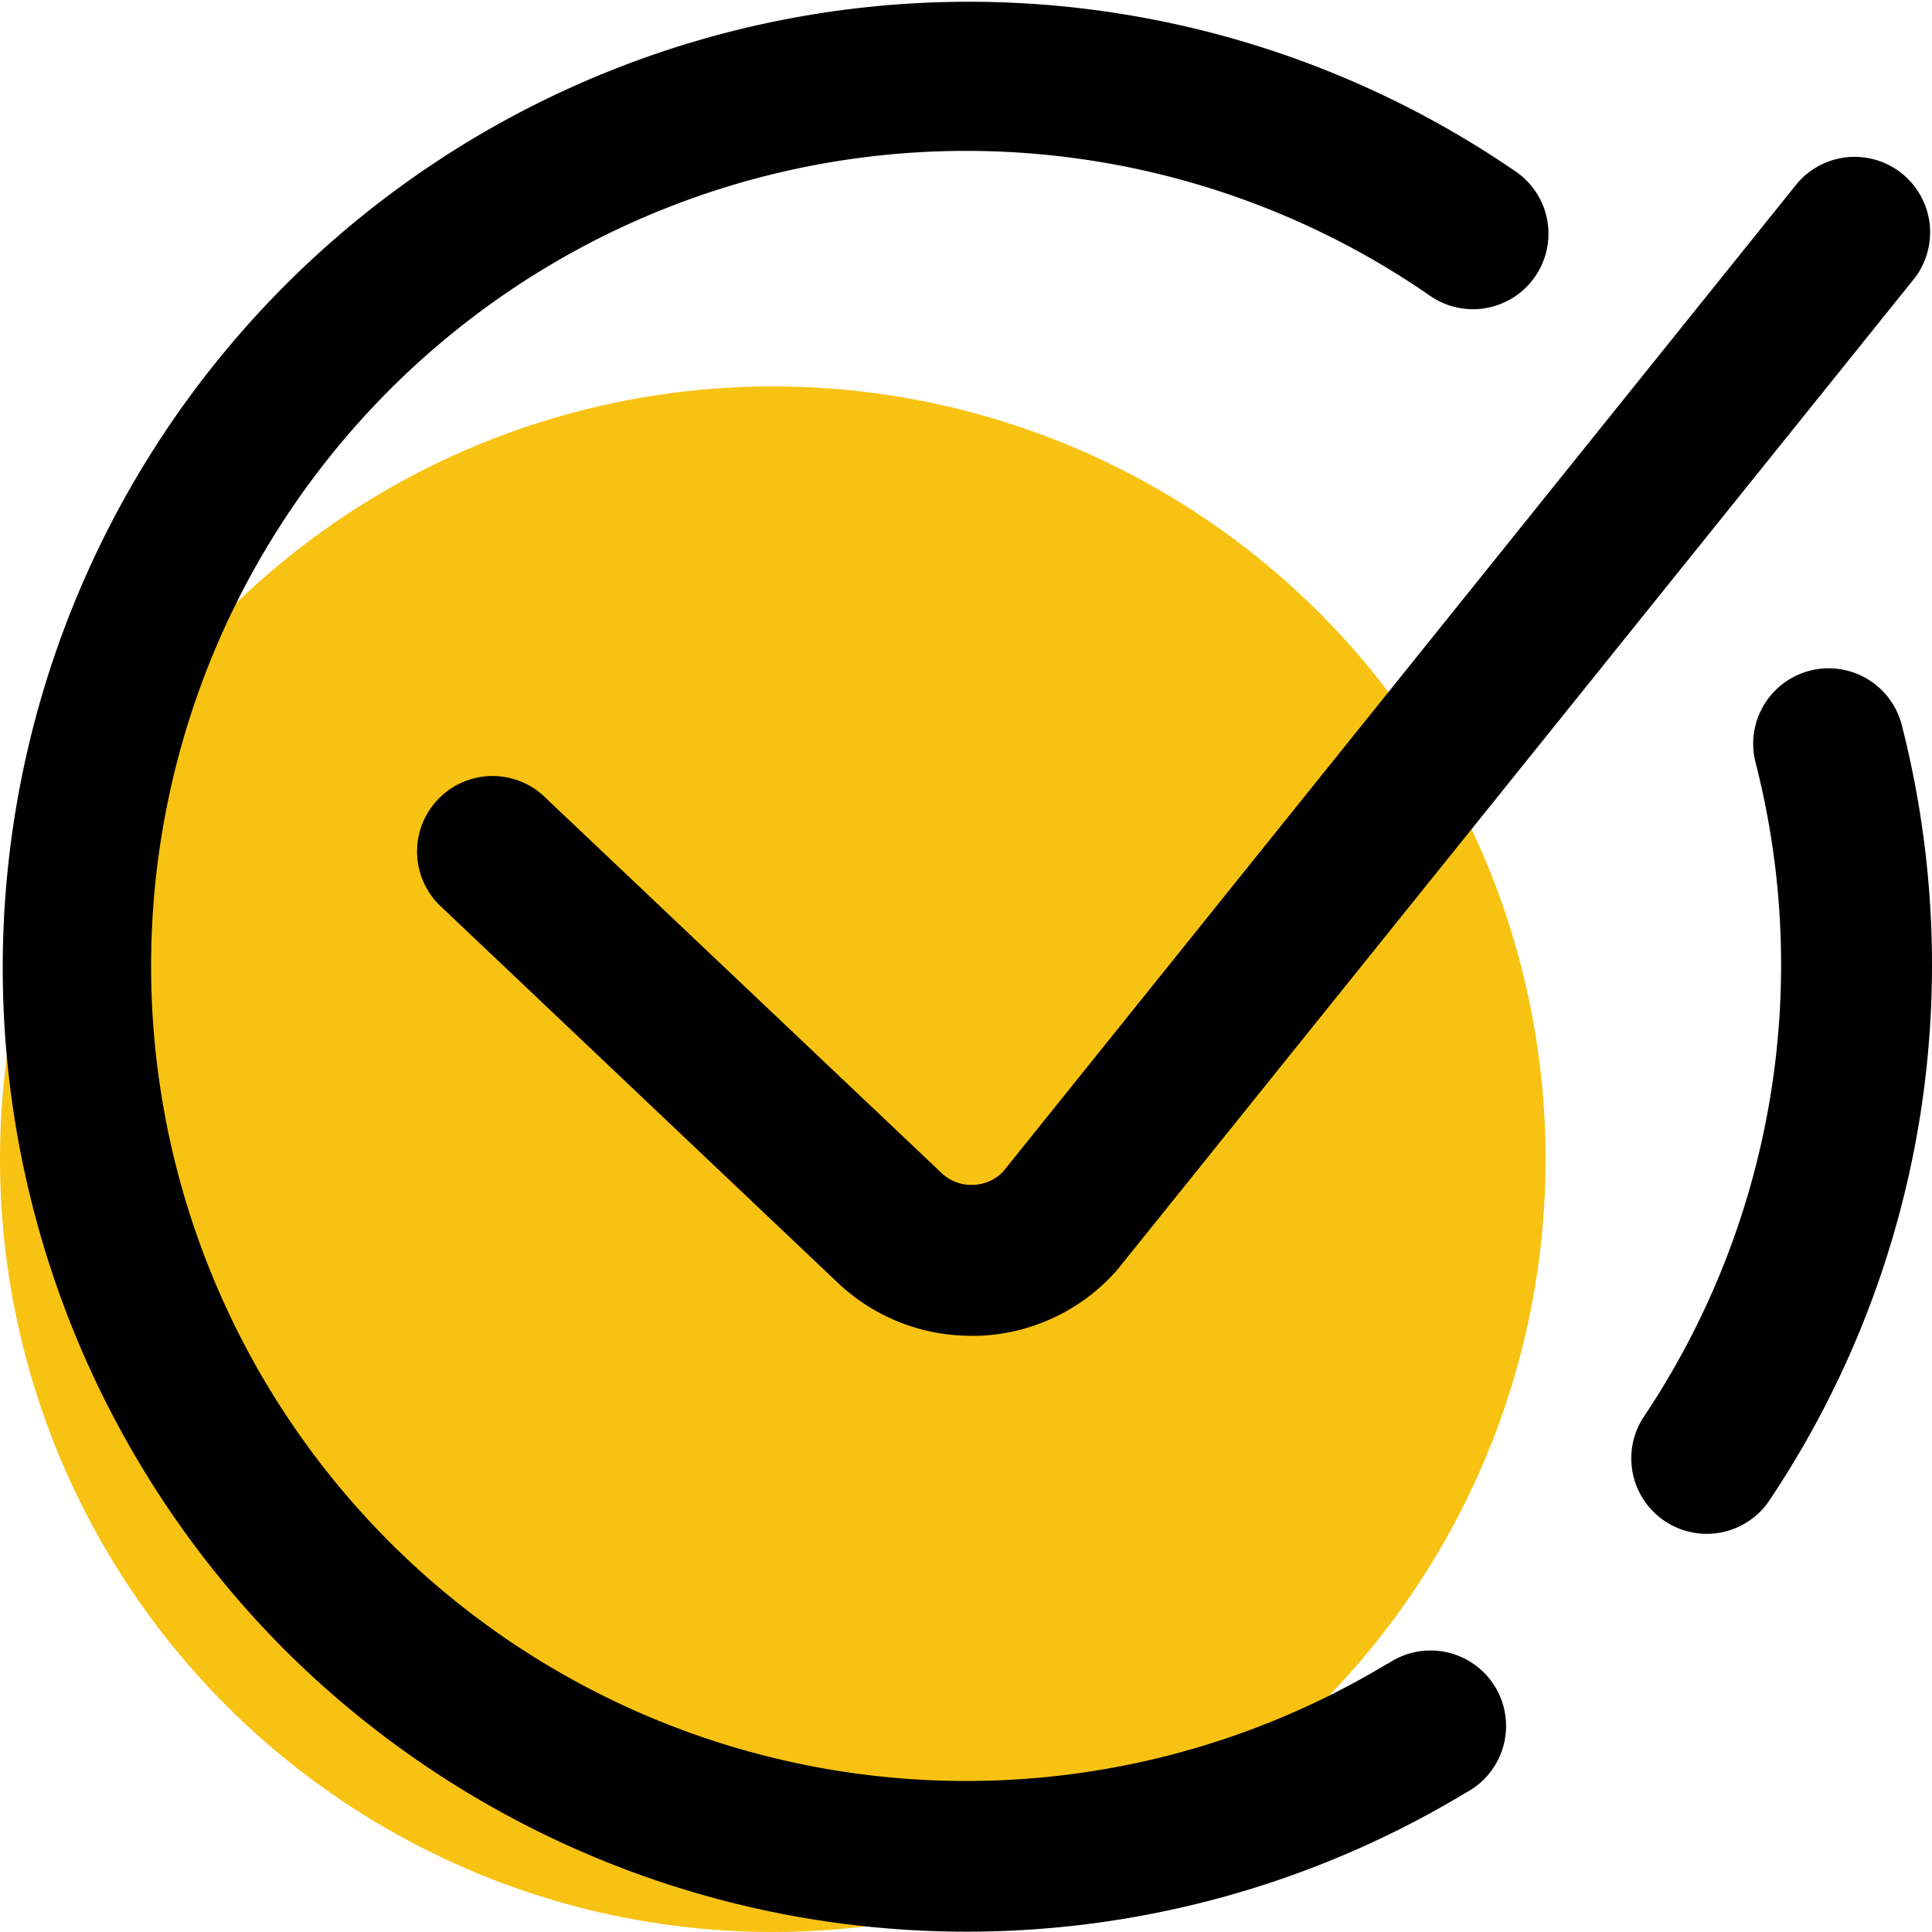
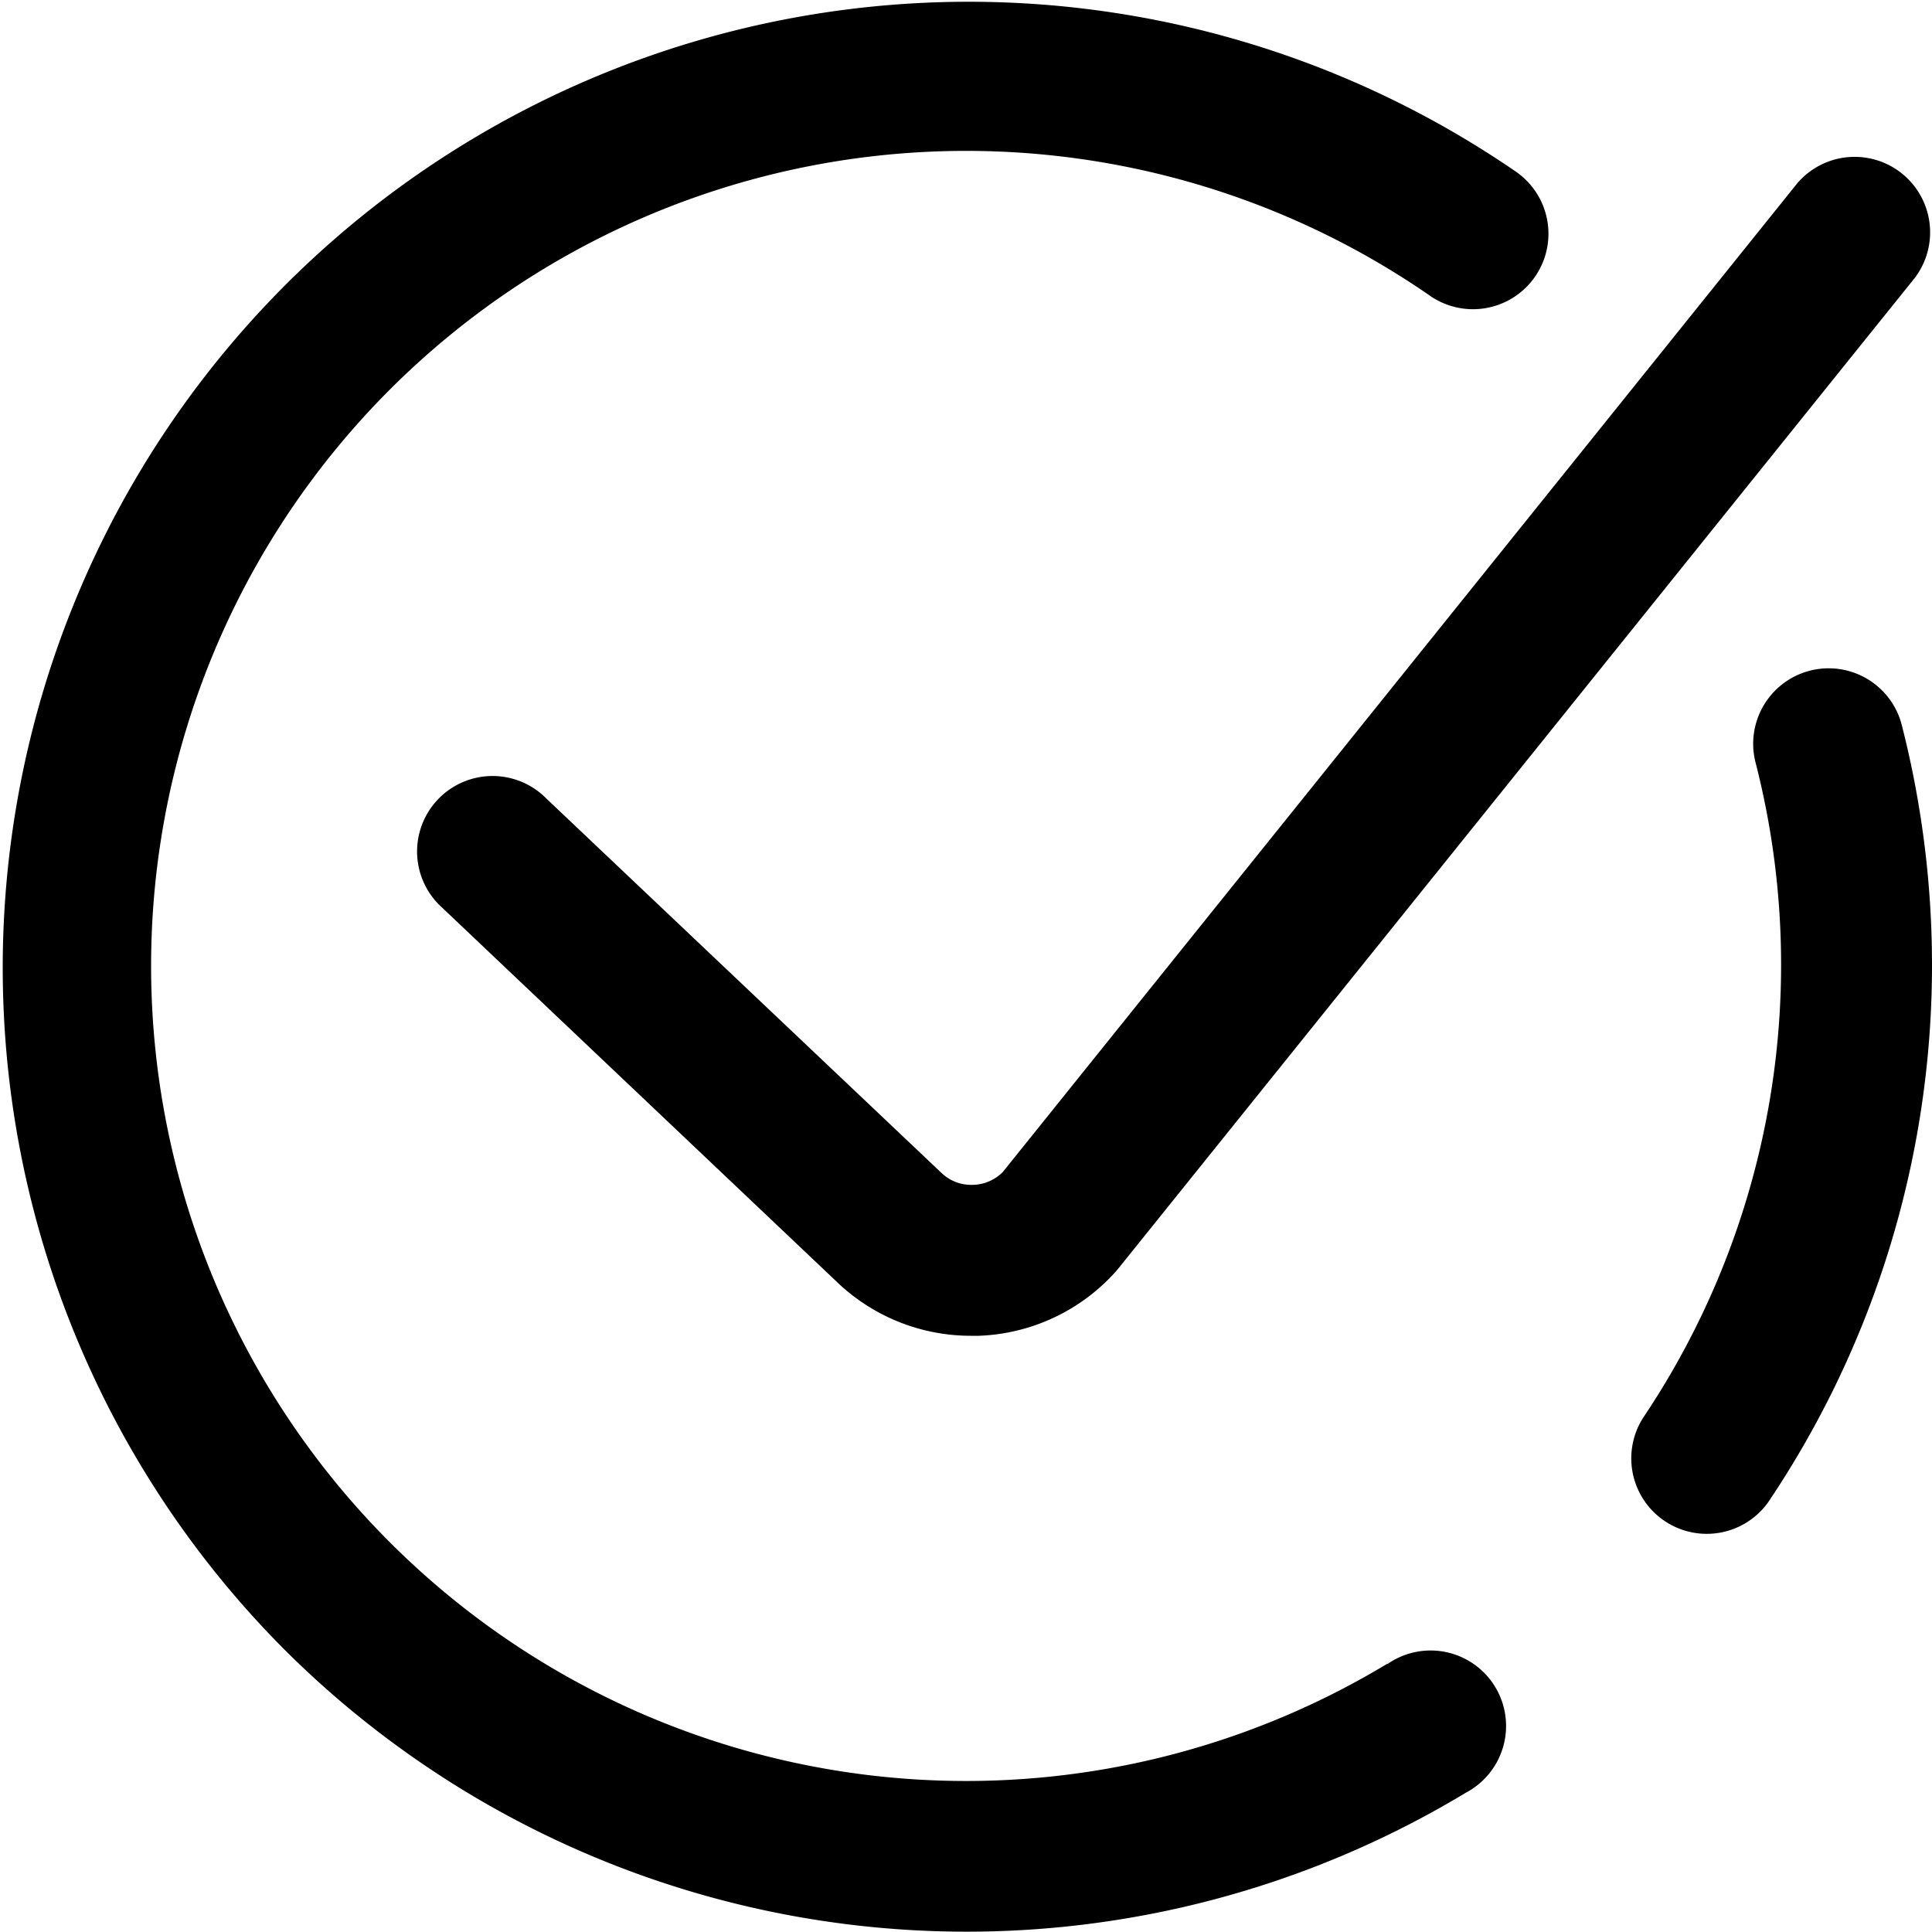
<svg xmlns="http://www.w3.org/2000/svg" width="15" height="15" viewBox="0 0 15 15">
  <g id="Group_16694" data-name="Group 16694" transform="translate(-360 -1439.205)">
-     <circle id="Ellipse_108" data-name="Ellipse 108" cx="6" cy="6" r="6" transform="translate(360 1442.205)" fill="#f8c213" />
    <path id="check_1292834" d="M15,8a7.47,7.47,0,0,1-1.271,4.163.586.586,0,0,1-.974-.651,6.312,6.312,0,0,0,.874-5.095.586.586,0,0,1,1.135-.292A7.527,7.527,0,0,1,15,8Zm-4.227,5.417A6.328,6.328,0,1,1,11.092,2.79a.586.586,0,1,0,.666-.964A7.5,7.5,0,0,0,2.2,13.3,7.5,7.5,0,0,0,11.38,14.42a.586.586,0,1,0-.607-1ZM7.556,9.7a.334.334,0,0,1-.247-.093L4.241,6.7a.586.586,0,1,0-.806.85L6.5,10.456a1.5,1.5,0,0,0,1.038.416H7.6a1.5,1.5,0,0,0,1.064-.5l.02-.024,6.183-7.69a.586.586,0,0,0-.913-.734L7.786,9.6a.335.335,0,0,1-.23.1Zm0,0" transform="translate(360 1438.704)" />
  </g>
</svg>